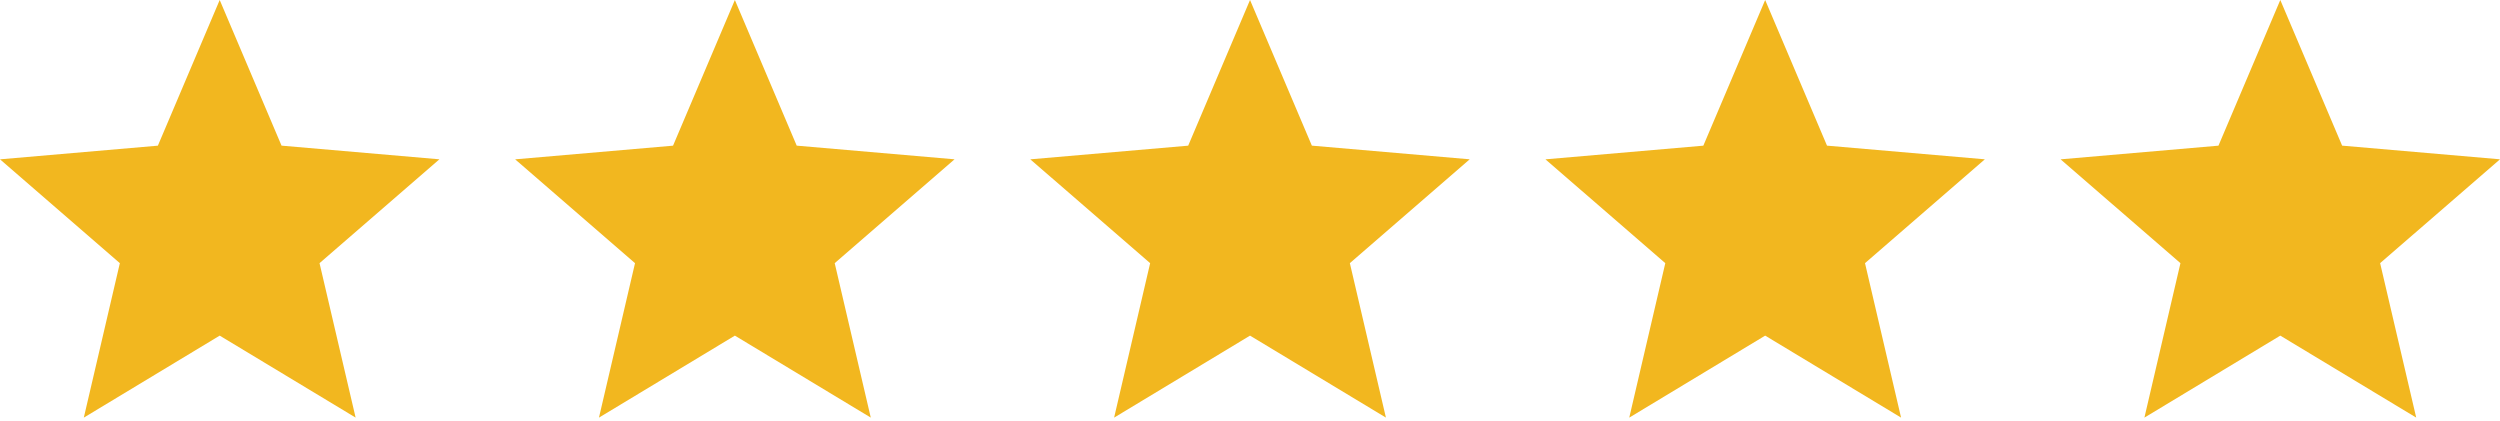
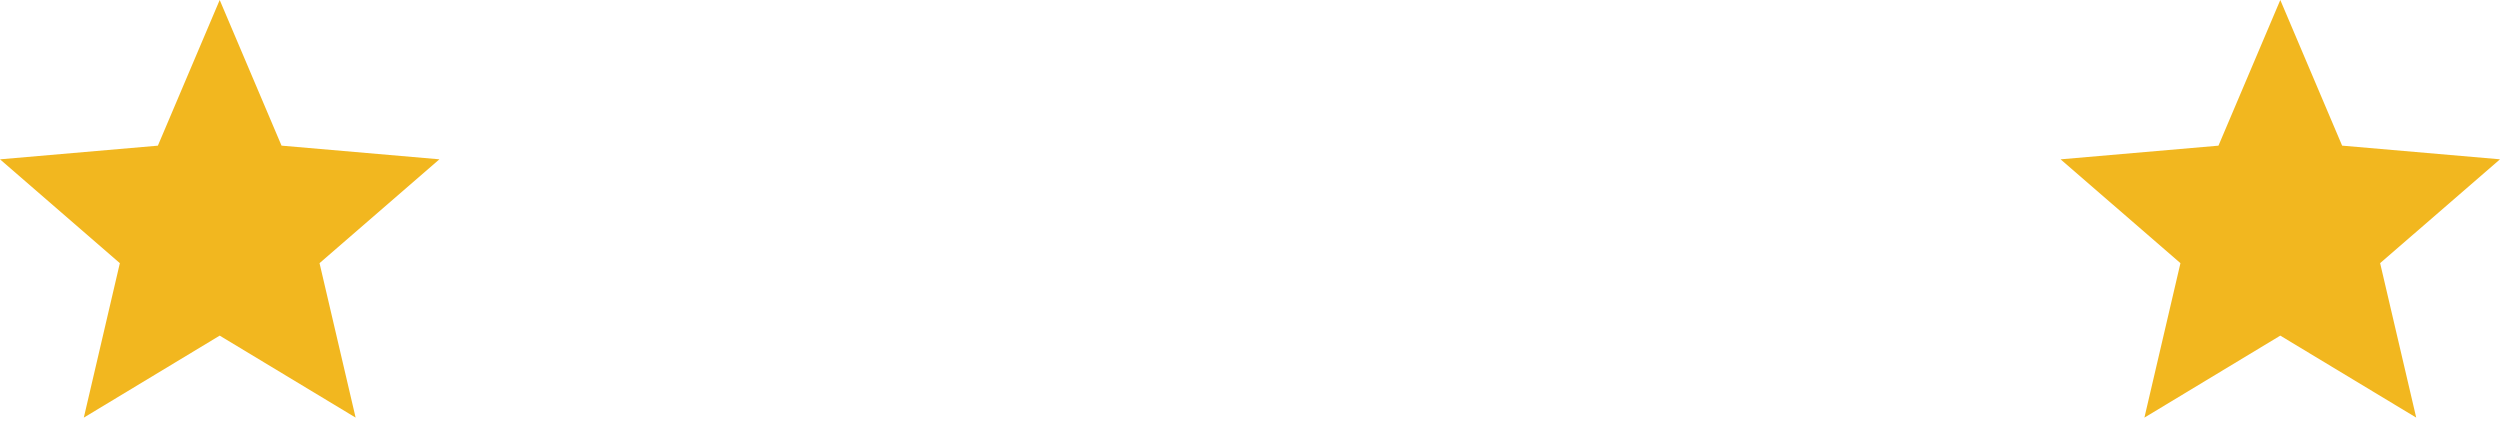
<svg xmlns="http://www.w3.org/2000/svg" fill="none" viewBox="0 0 101 17" height="17" width="101">
  <path fill="#F2B71F" d="M3.386 16.872L4.842 10.632L0 6.437L6.378 5.885L8.876 0L11.374 5.884L17.752 6.436L12.909 10.631L14.367 16.871L8.876 13.559L3.386 16.872Z" />
-   <path fill="#F2B71F" d="M24.198 16.872L25.655 10.632L20.812 6.437L27.191 5.885L29.689 0L32.187 5.884L38.564 6.436L33.722 10.631L35.179 16.871L29.689 13.559L24.198 16.872Z" />
-   <path fill="#F2B71F" d="M45.01 16.872L46.466 10.632L41.624 6.437L48.003 5.885L50.501 8.32379e-05L52.999 5.884L59.376 6.436L54.534 10.631L55.991 16.871L50.501 13.559L45.01 16.872Z" />
-   <path fill="#F2B71F" d="M65.822 16.872L67.278 10.632L62.436 6.437L68.815 5.885L71.313 8.32379e-05L73.811 5.884L80.188 6.436L75.346 10.631L76.803 16.871L71.313 13.559L65.822 16.872Z" />
  <path fill="#F2B71F" d="M86.634 16.872L88.09 10.632L83.248 6.437L89.626 5.885L92.124 0L94.622 5.884L101 6.436L96.157 10.631L97.615 16.871L92.124 13.559L86.634 16.872Z" />
</svg>